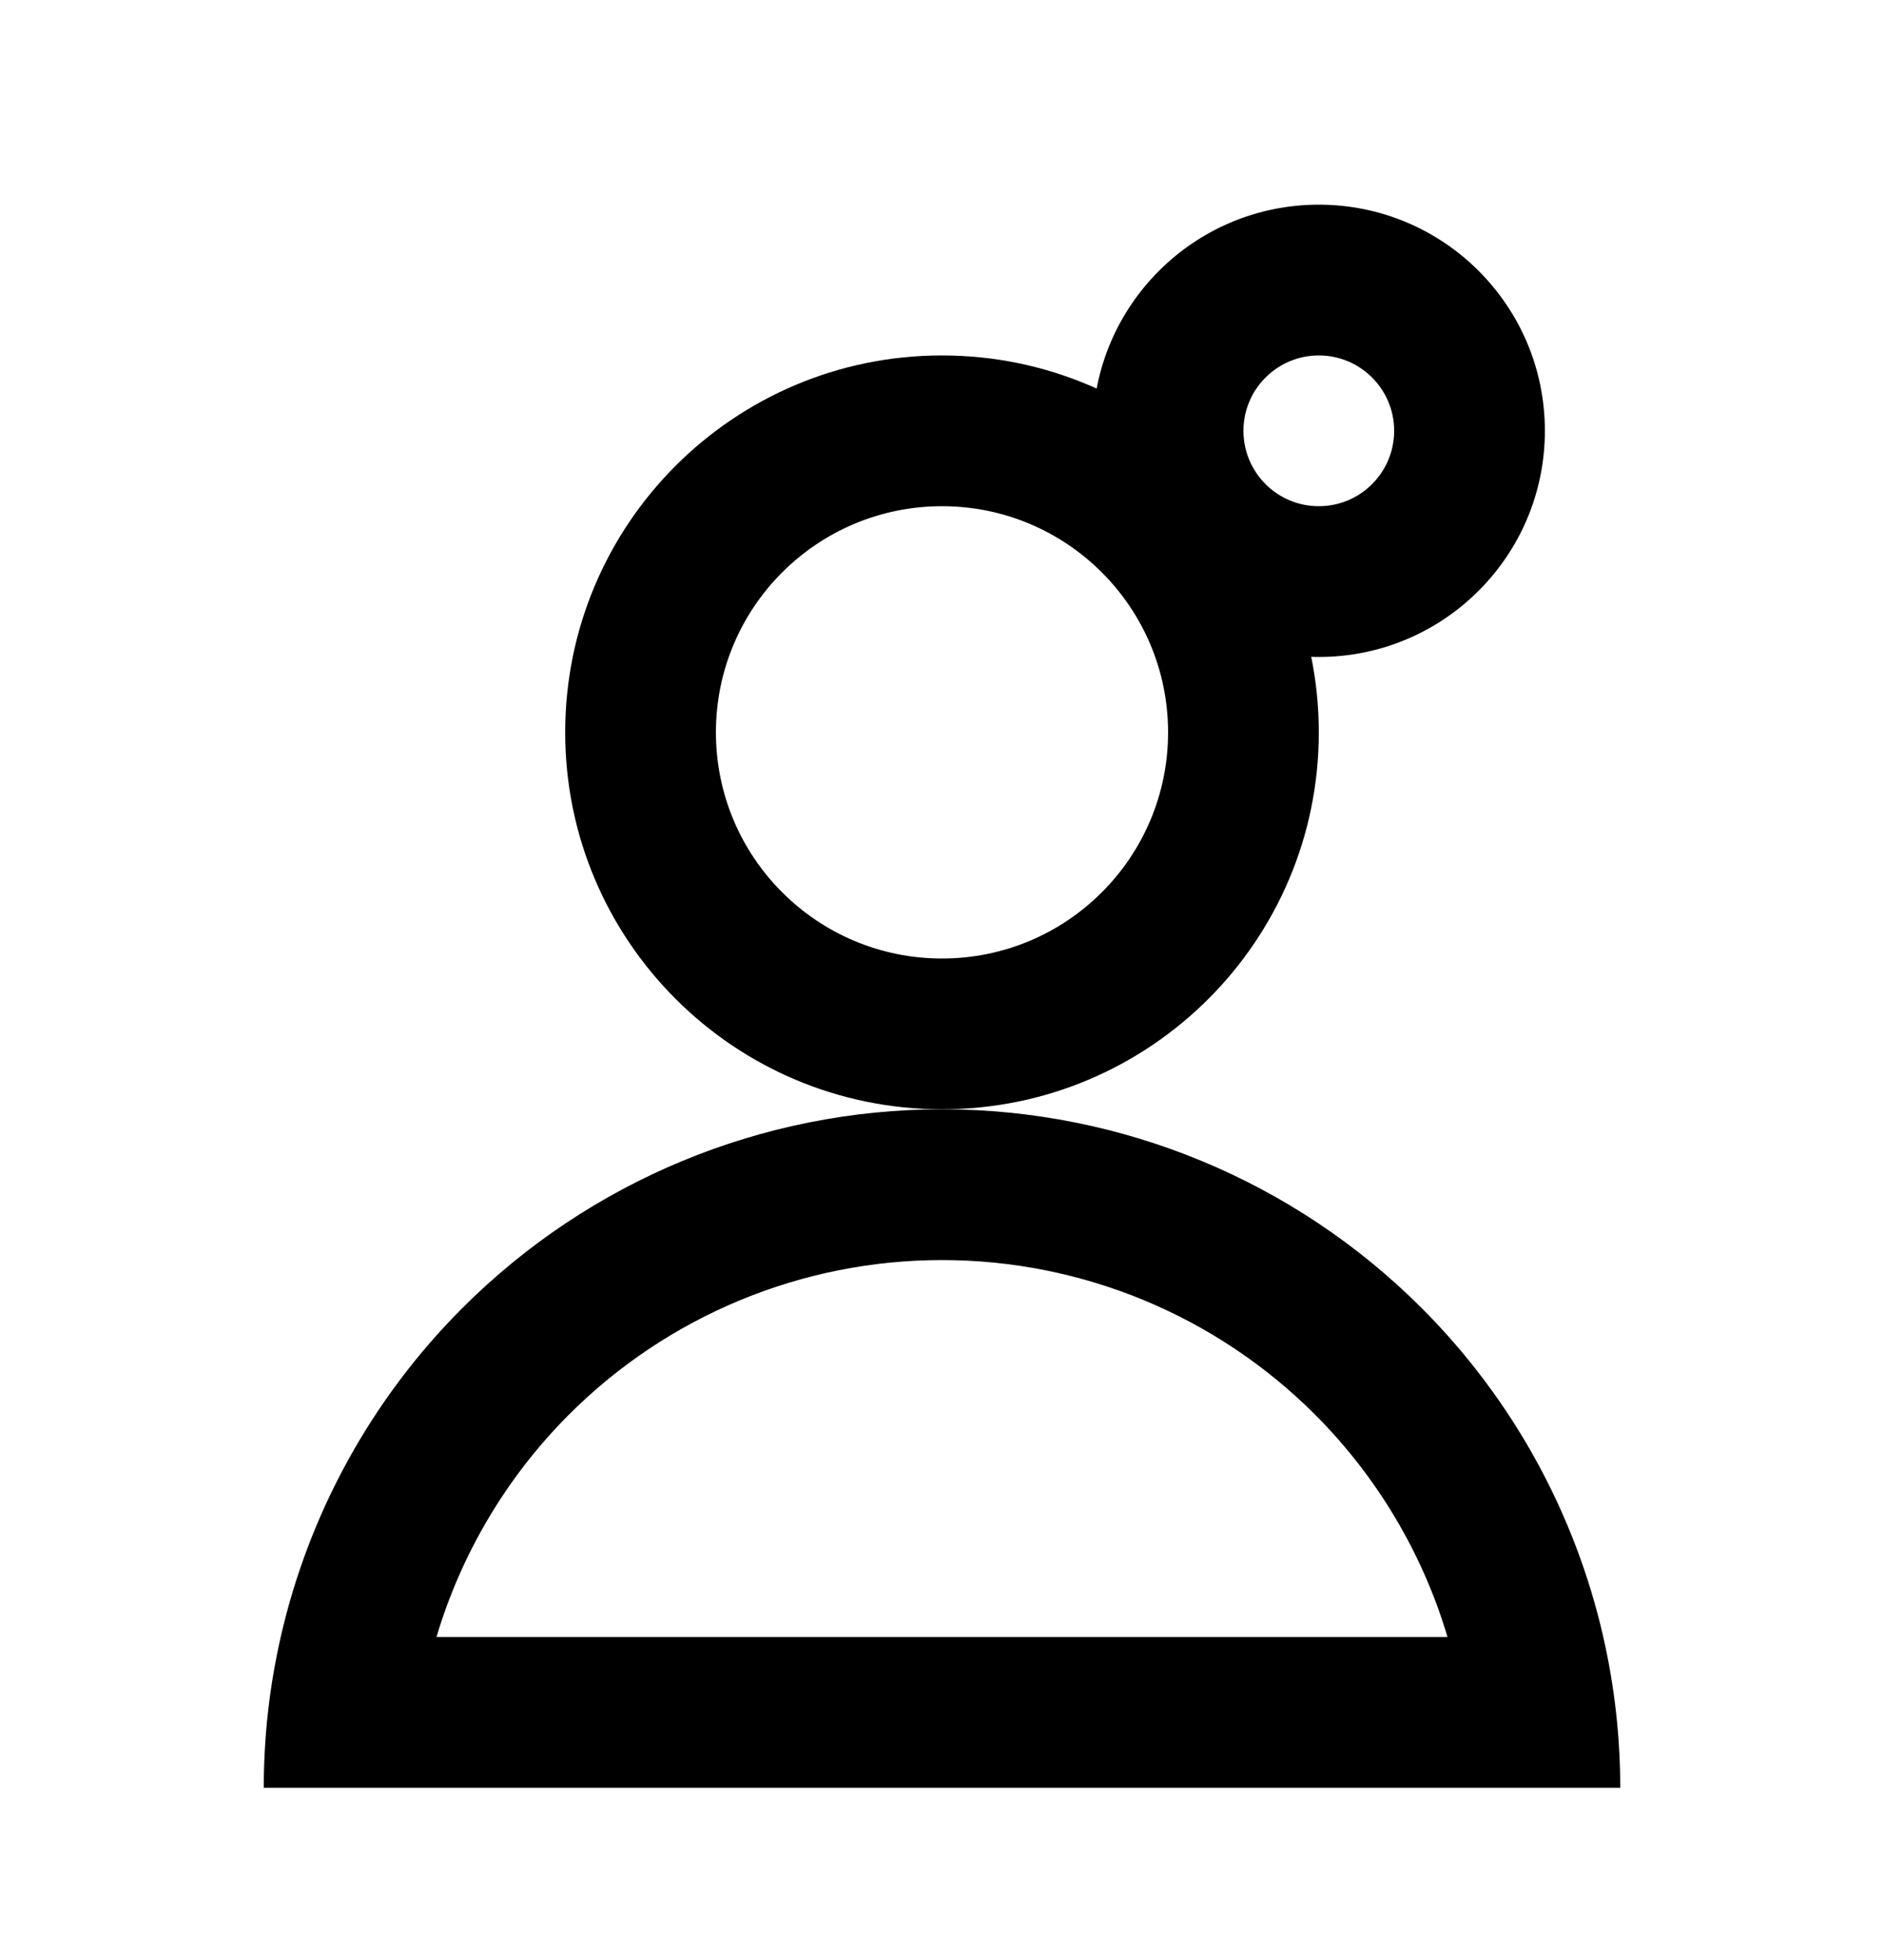
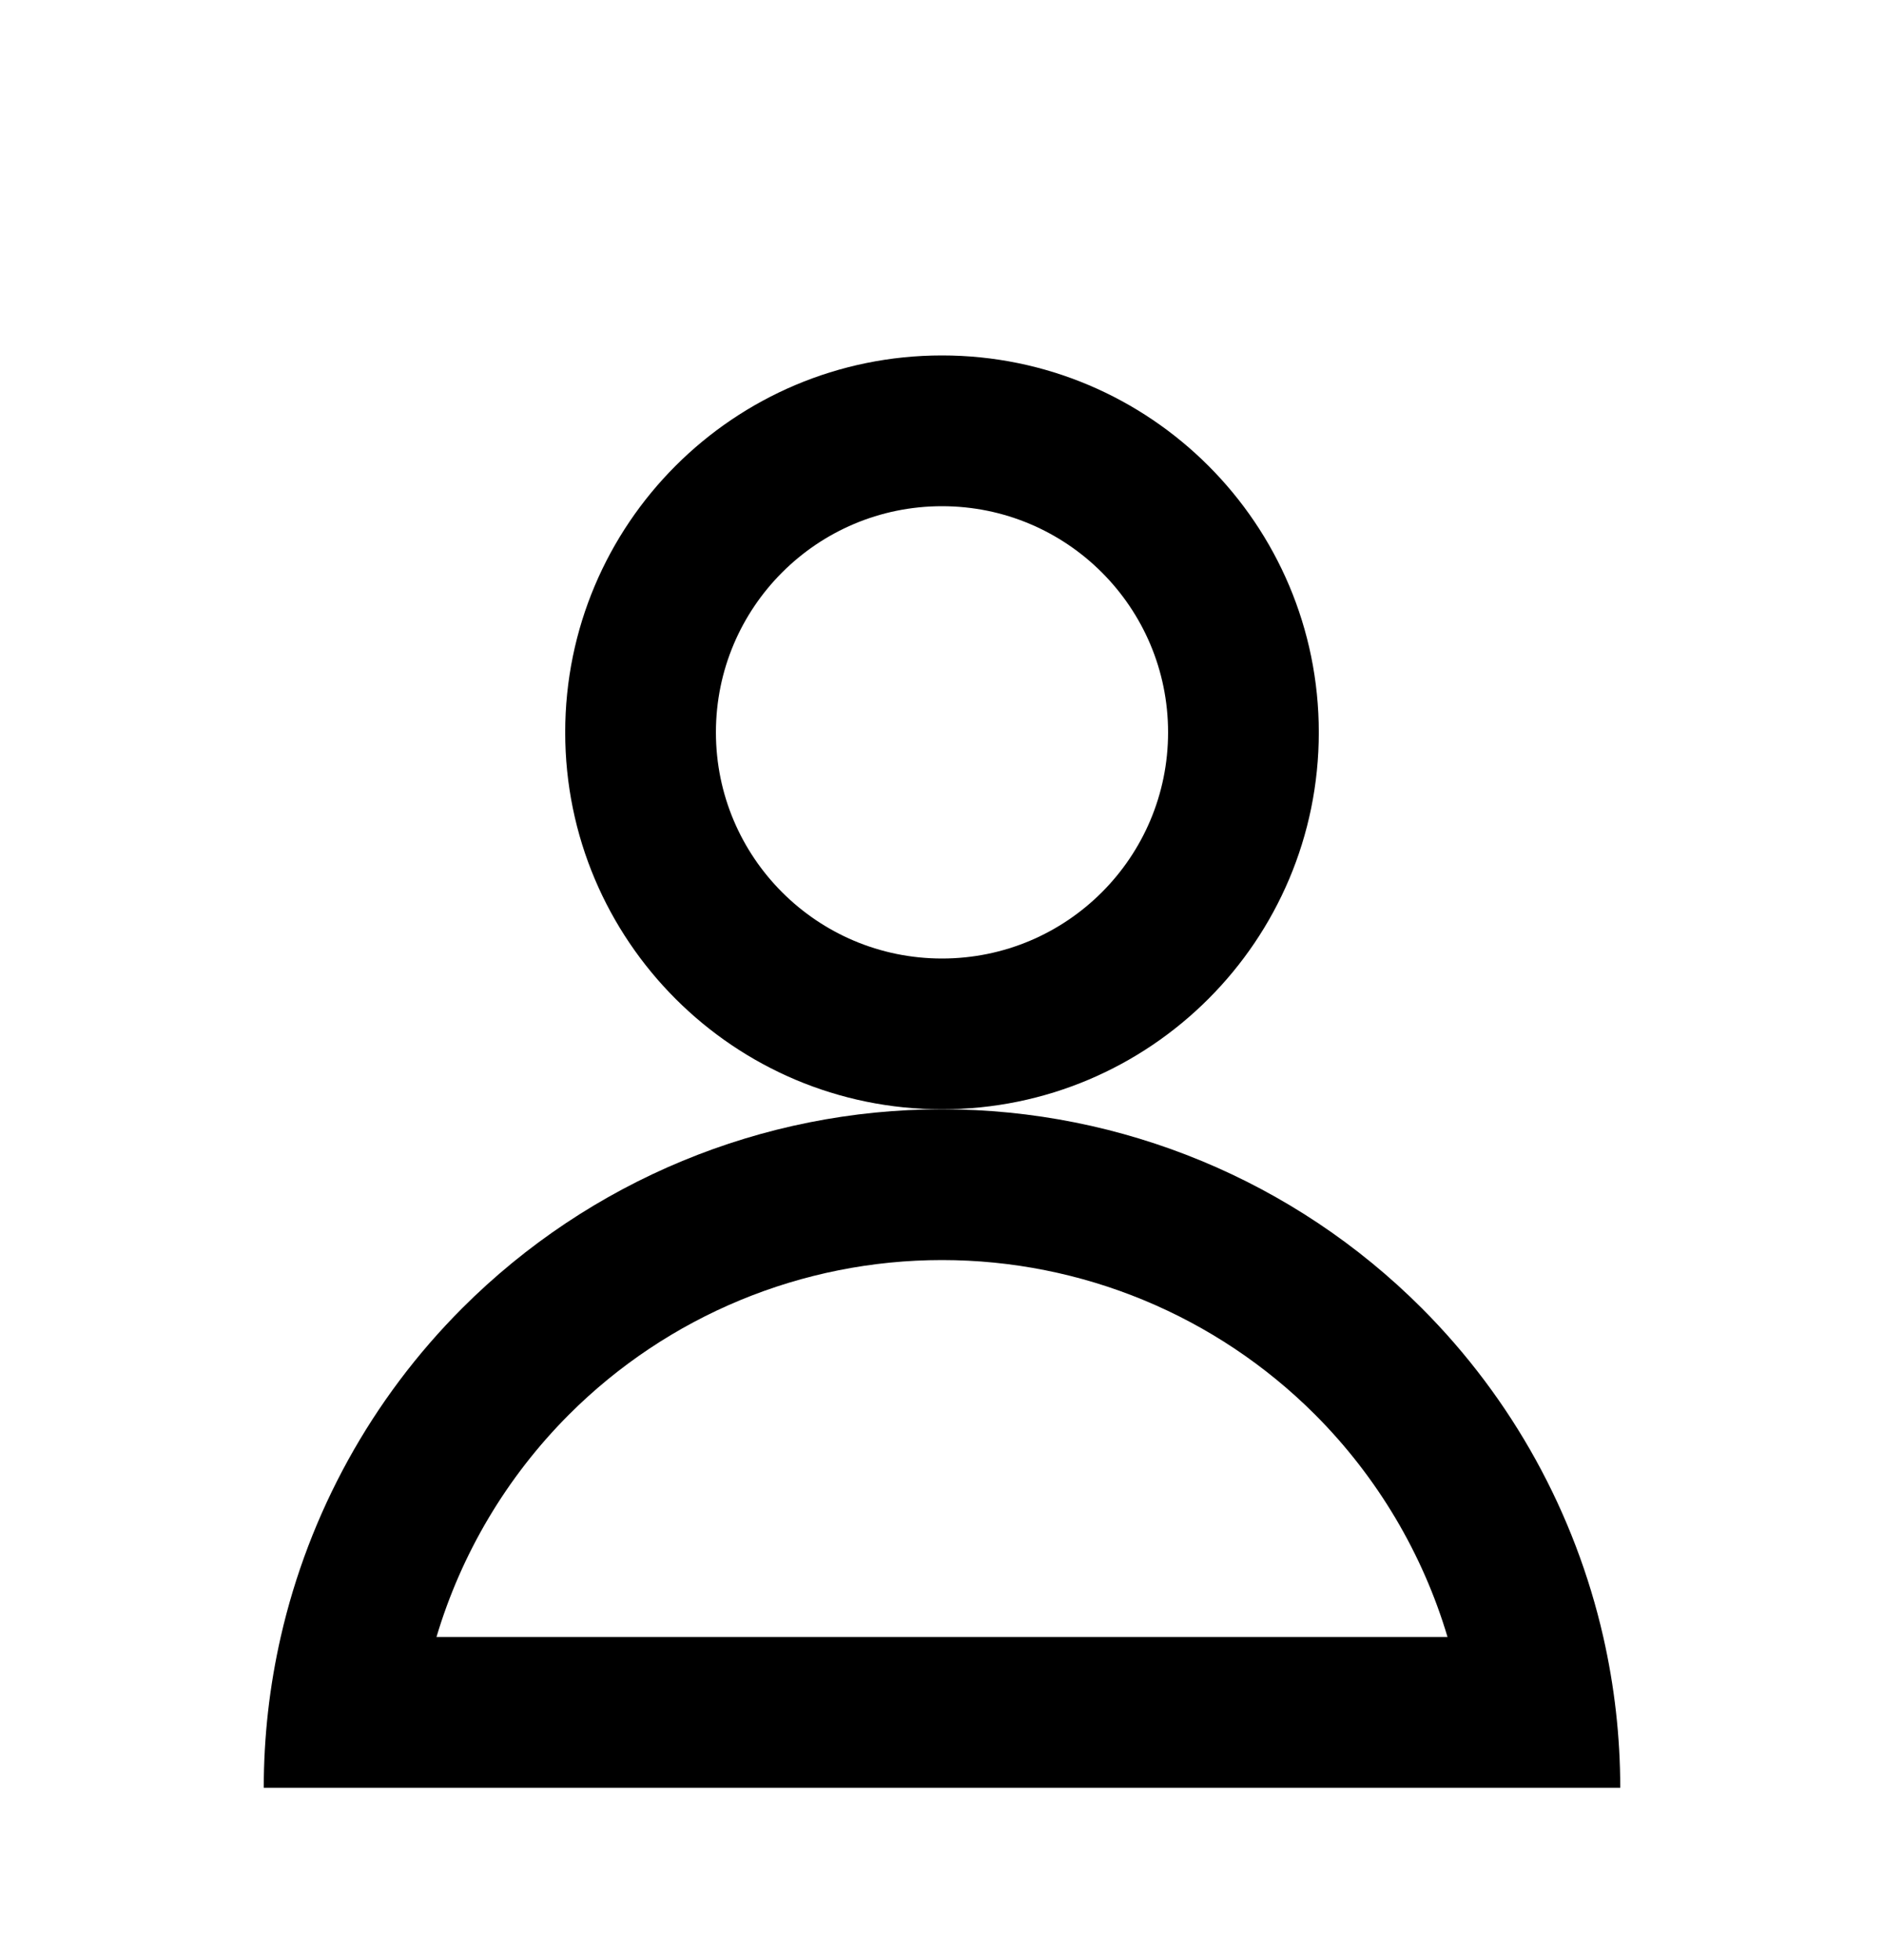
<svg xmlns="http://www.w3.org/2000/svg" width="25" height="26" viewBox="0 0 25 26" fill="none">
  <path fill-rule="evenodd" clip-rule="evenodd" d="M12.5 12.715C14.157 12.715 15.5 11.372 15.5 9.715C15.5 8.058 14.157 6.715 12.5 6.715C10.843 6.715 9.5 8.058 9.5 9.715C9.5 11.372 10.843 12.715 12.5 12.715ZM12.5 14.715C15.261 14.715 17.5 12.476 17.5 9.715C17.5 6.953 15.261 4.715 12.5 4.715C9.739 4.715 7.5 6.953 7.5 9.715C7.5 12.476 9.739 14.715 12.5 14.715Z" fill="black" />
-   <path fill-rule="evenodd" clip-rule="evenodd" d="M17.5 6.715C18.052 6.715 18.5 6.267 18.5 5.715C18.5 5.163 18.052 4.715 17.5 4.715C16.948 4.715 16.5 5.163 16.5 5.715C16.5 6.267 16.948 6.715 17.5 6.715ZM17.5 8.715C19.157 8.715 20.5 7.372 20.5 5.715C20.5 4.058 19.157 2.715 17.5 2.715C15.843 2.715 14.5 4.058 14.5 5.715C14.5 7.372 15.843 8.715 17.5 8.715Z" fill="black" />
  <path fill-rule="evenodd" clip-rule="evenodd" d="M19.208 21.715C18.879 20.611 18.279 19.595 17.45 18.765C16.137 17.452 14.357 16.715 12.5 16.715C10.643 16.715 8.863 17.452 7.55 18.765C6.721 19.595 6.121 20.611 5.792 21.715H19.208ZM21.275 21.715C20.901 20.075 20.072 18.559 18.864 17.351C17.176 15.663 14.887 14.715 12.5 14.715C10.113 14.715 7.824 15.663 6.136 17.351C4.928 18.559 4.099 20.075 3.725 21.715C3.577 22.366 3.5 23.036 3.5 23.715H21.5C21.5 23.036 21.423 22.366 21.275 21.715Z" fill="black" />
</svg>